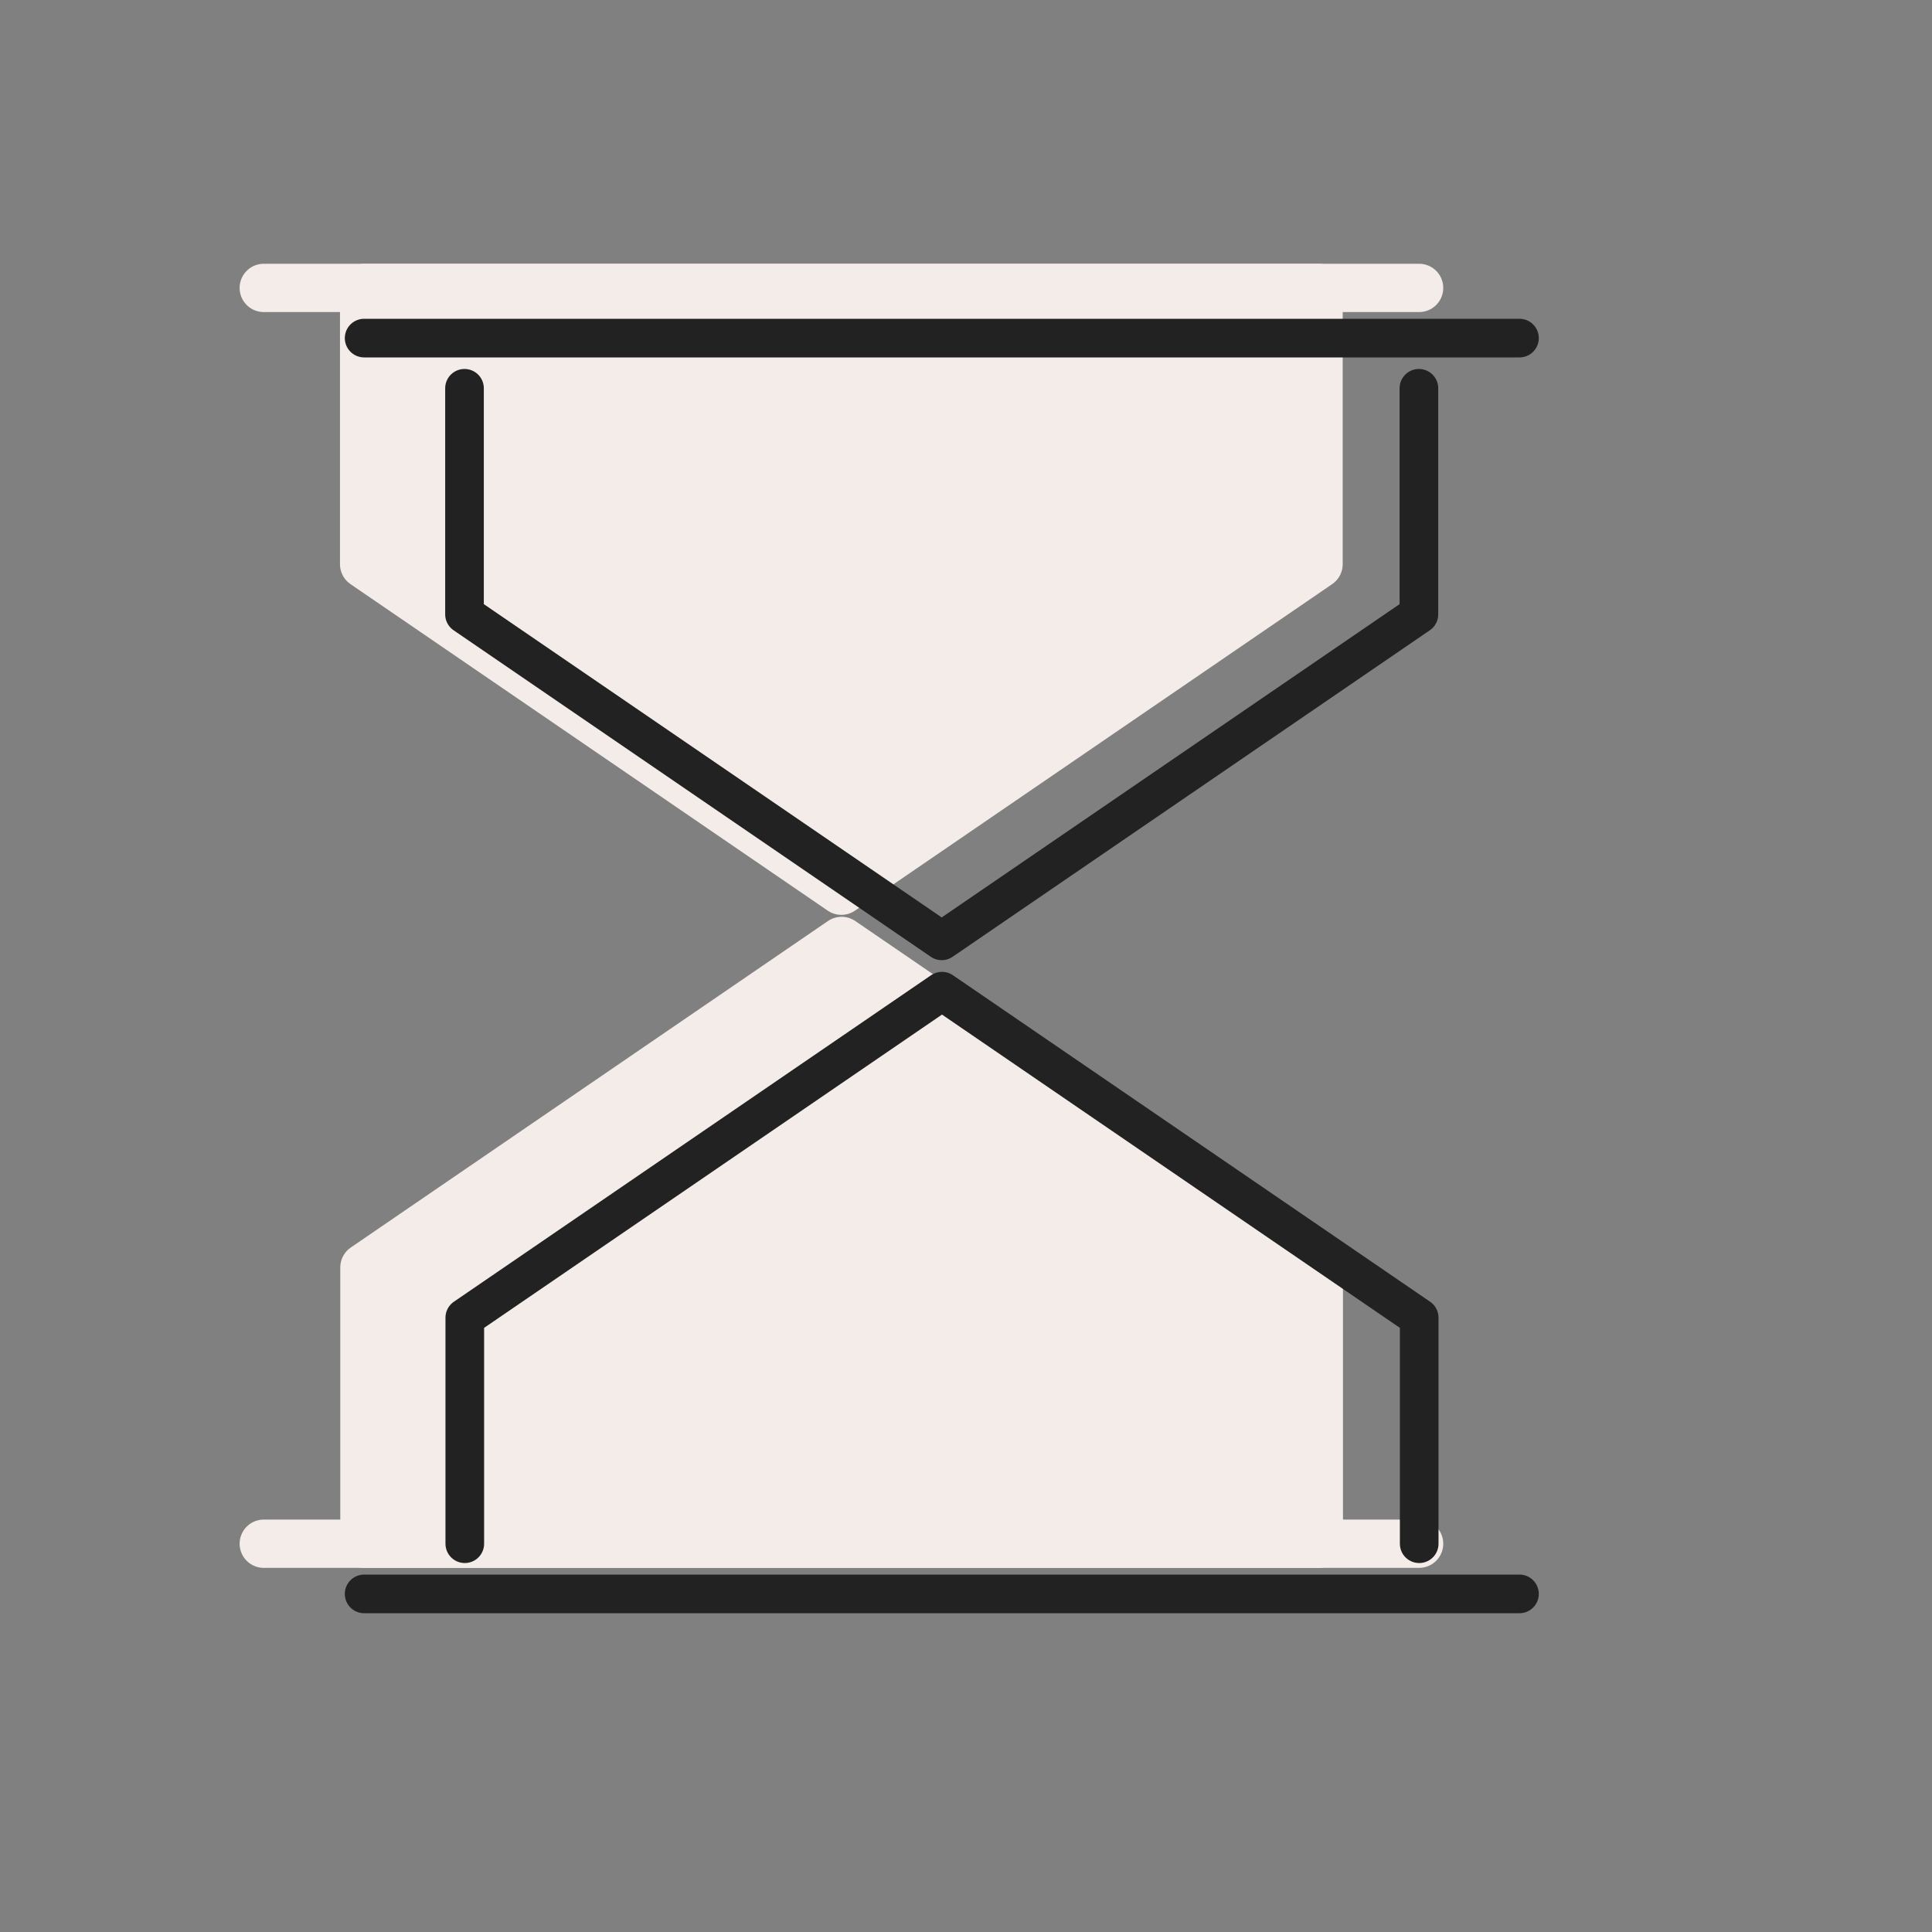
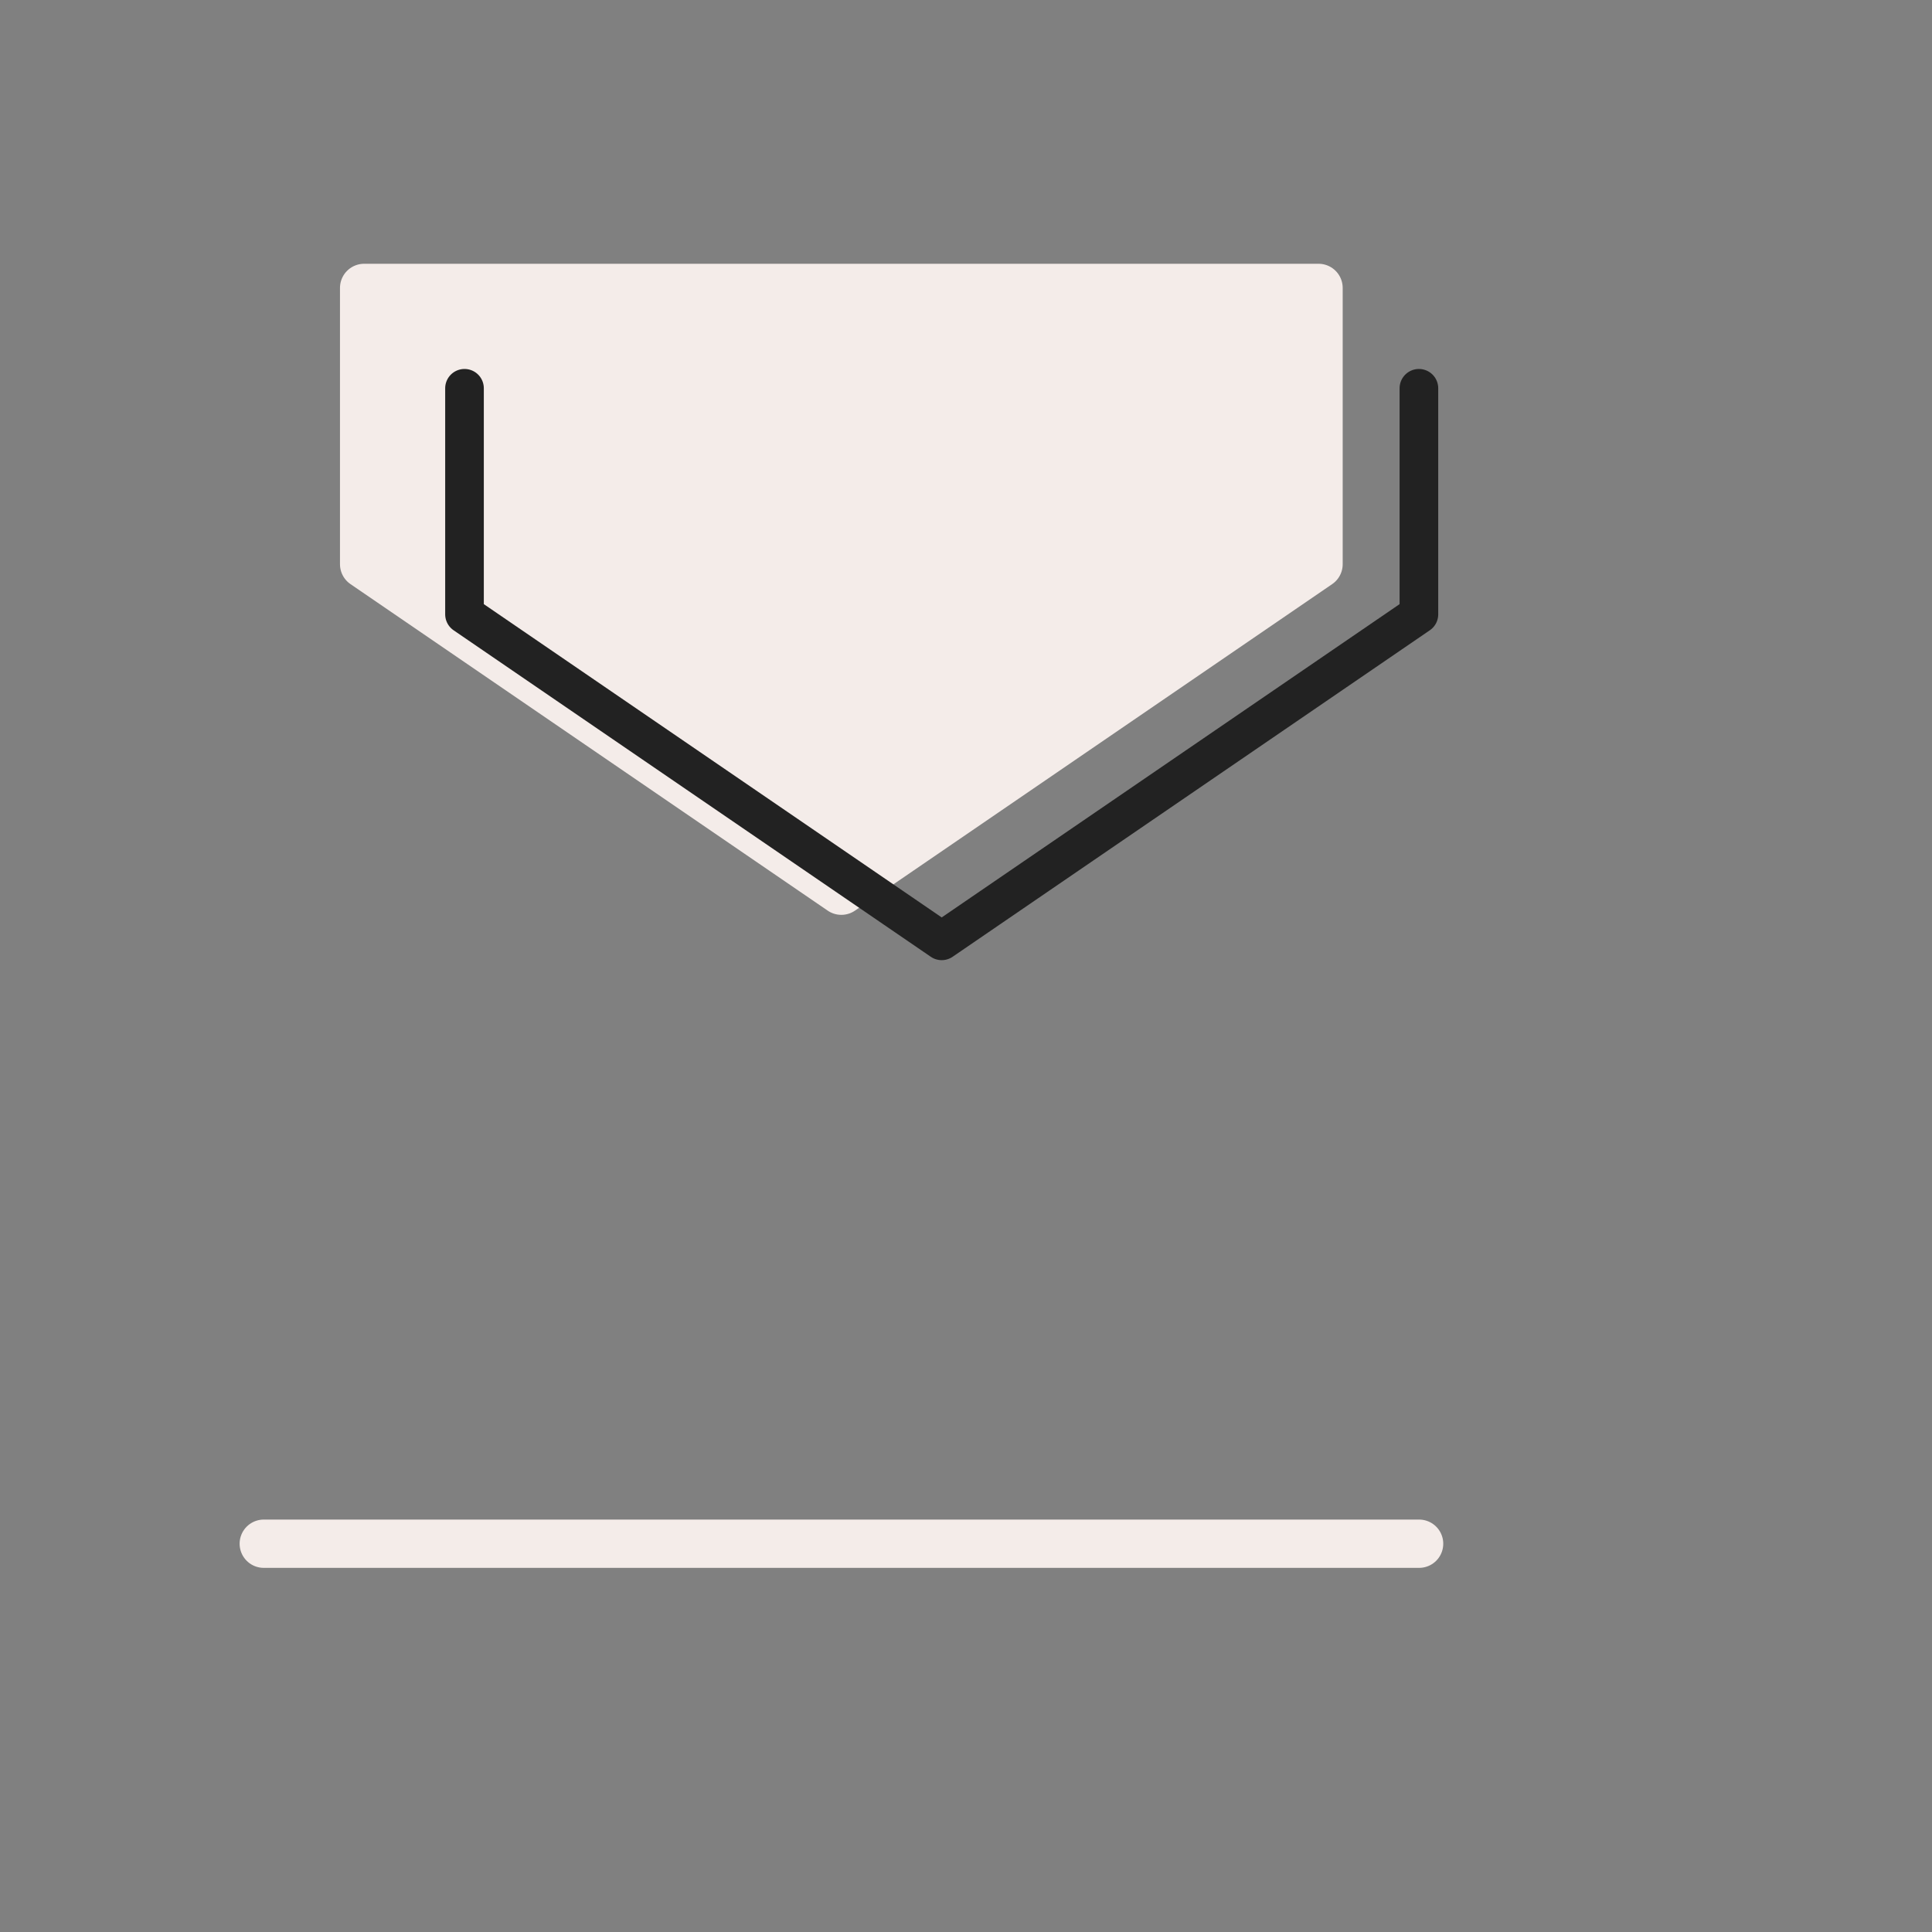
<svg xmlns="http://www.w3.org/2000/svg" width="40" height="40" viewBox="0 0 40 40" fill="none">
  <rect x="0" y="0" width="40" height="40" fill="#808080" stroke="none" />
-   <path d="M5.461 5.961H29.381" stroke="#F4ECE9" stroke-linecap="round" stroke-linejoin="round" />
  <path d="M5.461 31.961H29.381" stroke="#F4ECE9" stroke-linecap="round" stroke-linejoin="round" />
  <path d="M7.539 11.681V5.961H27.299V11.681L17.419 18.441L7.539 11.681Z" fill="#F4ECE9" stroke="#F4ECE9" stroke-linecap="round" stroke-linejoin="round" />
-   <path d="M27.305 26.241L27.305 31.961L7.545 31.961L7.545 26.241L17.425 19.481L27.305 26.241Z" fill="#F4ECE9" stroke="#F4ECE9" stroke-linecap="round" stroke-linejoin="round" />
-   <path d="M7.539 7H31.459" stroke="#222222" stroke-width="0.8" stroke-linecap="round" stroke-linejoin="round" />
-   <path d="M7.539 33H31.459" stroke="#222222" stroke-width="0.8" stroke-linecap="round" stroke-linejoin="round" />
  <path d="M9.617 8.039V12.719L19.497 19.479L29.377 12.719V8.039" stroke="#222222" stroke-width="0.8" stroke-linecap="round" stroke-linejoin="round" />
-   <path d="M29.383 31.961L29.383 27.281L19.503 20.521L9.623 27.281L9.623 31.961" stroke="#222222" stroke-width="0.8" stroke-linecap="round" stroke-linejoin="round" />
</svg>